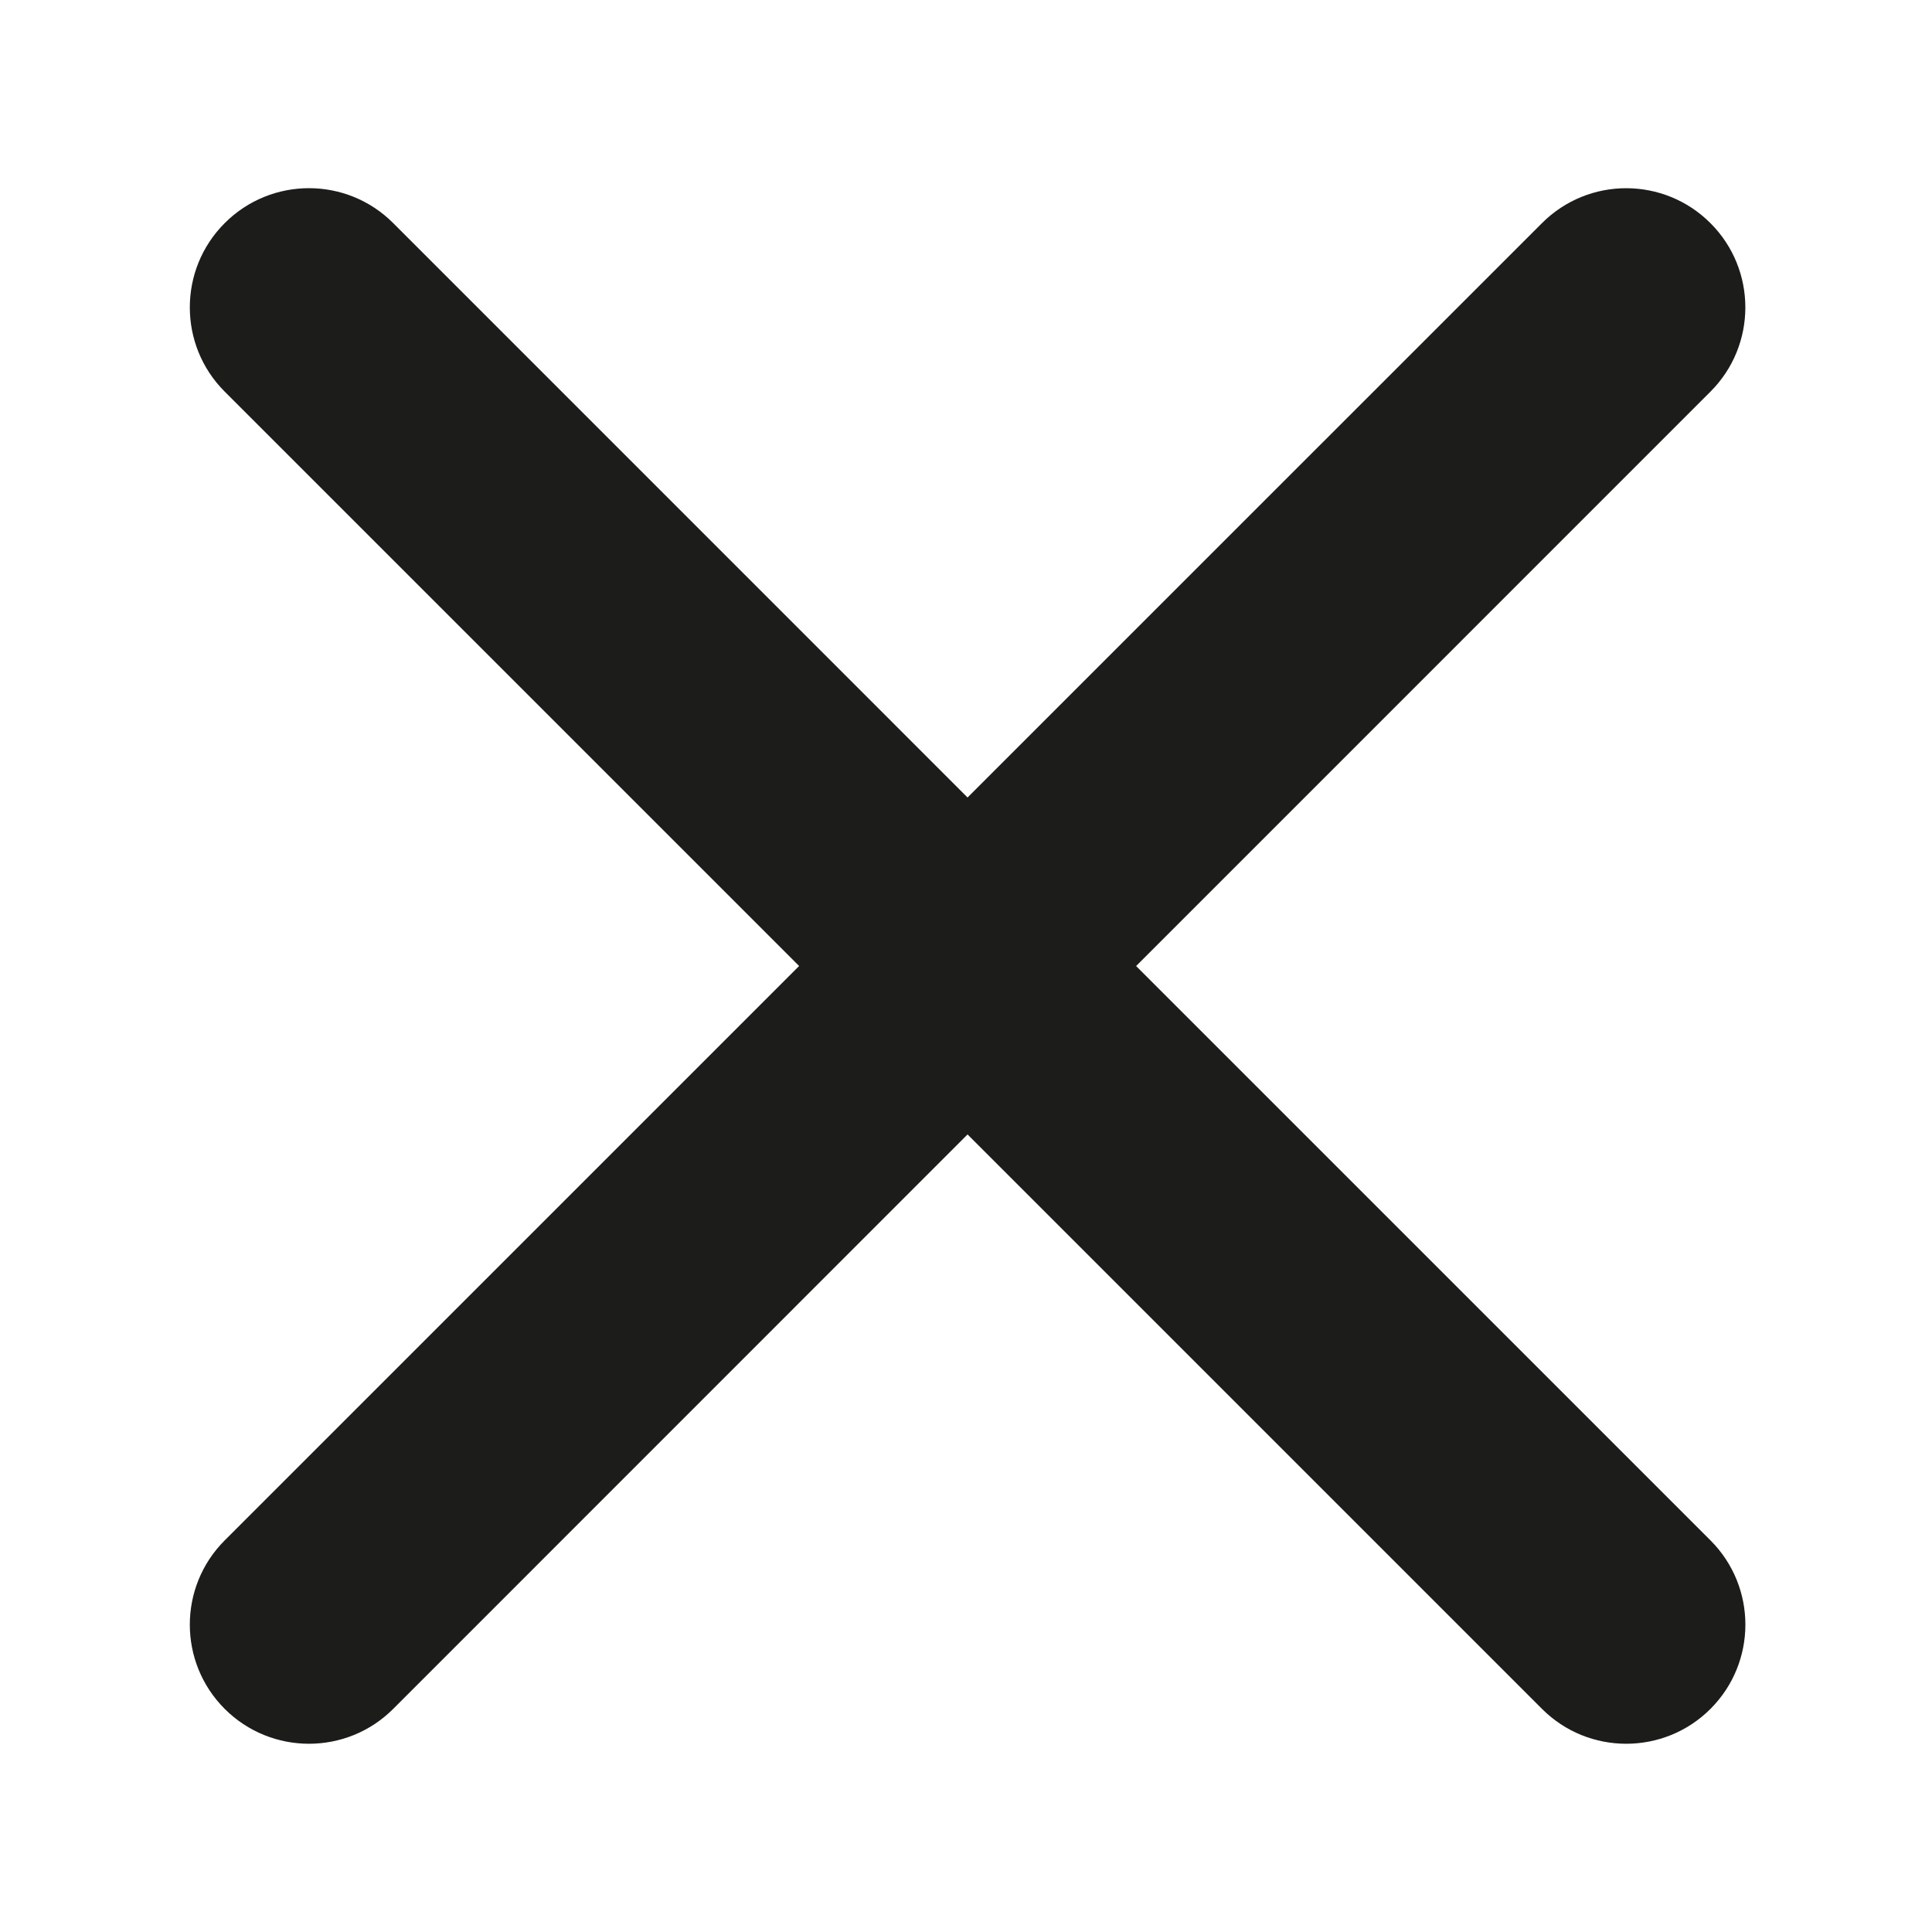
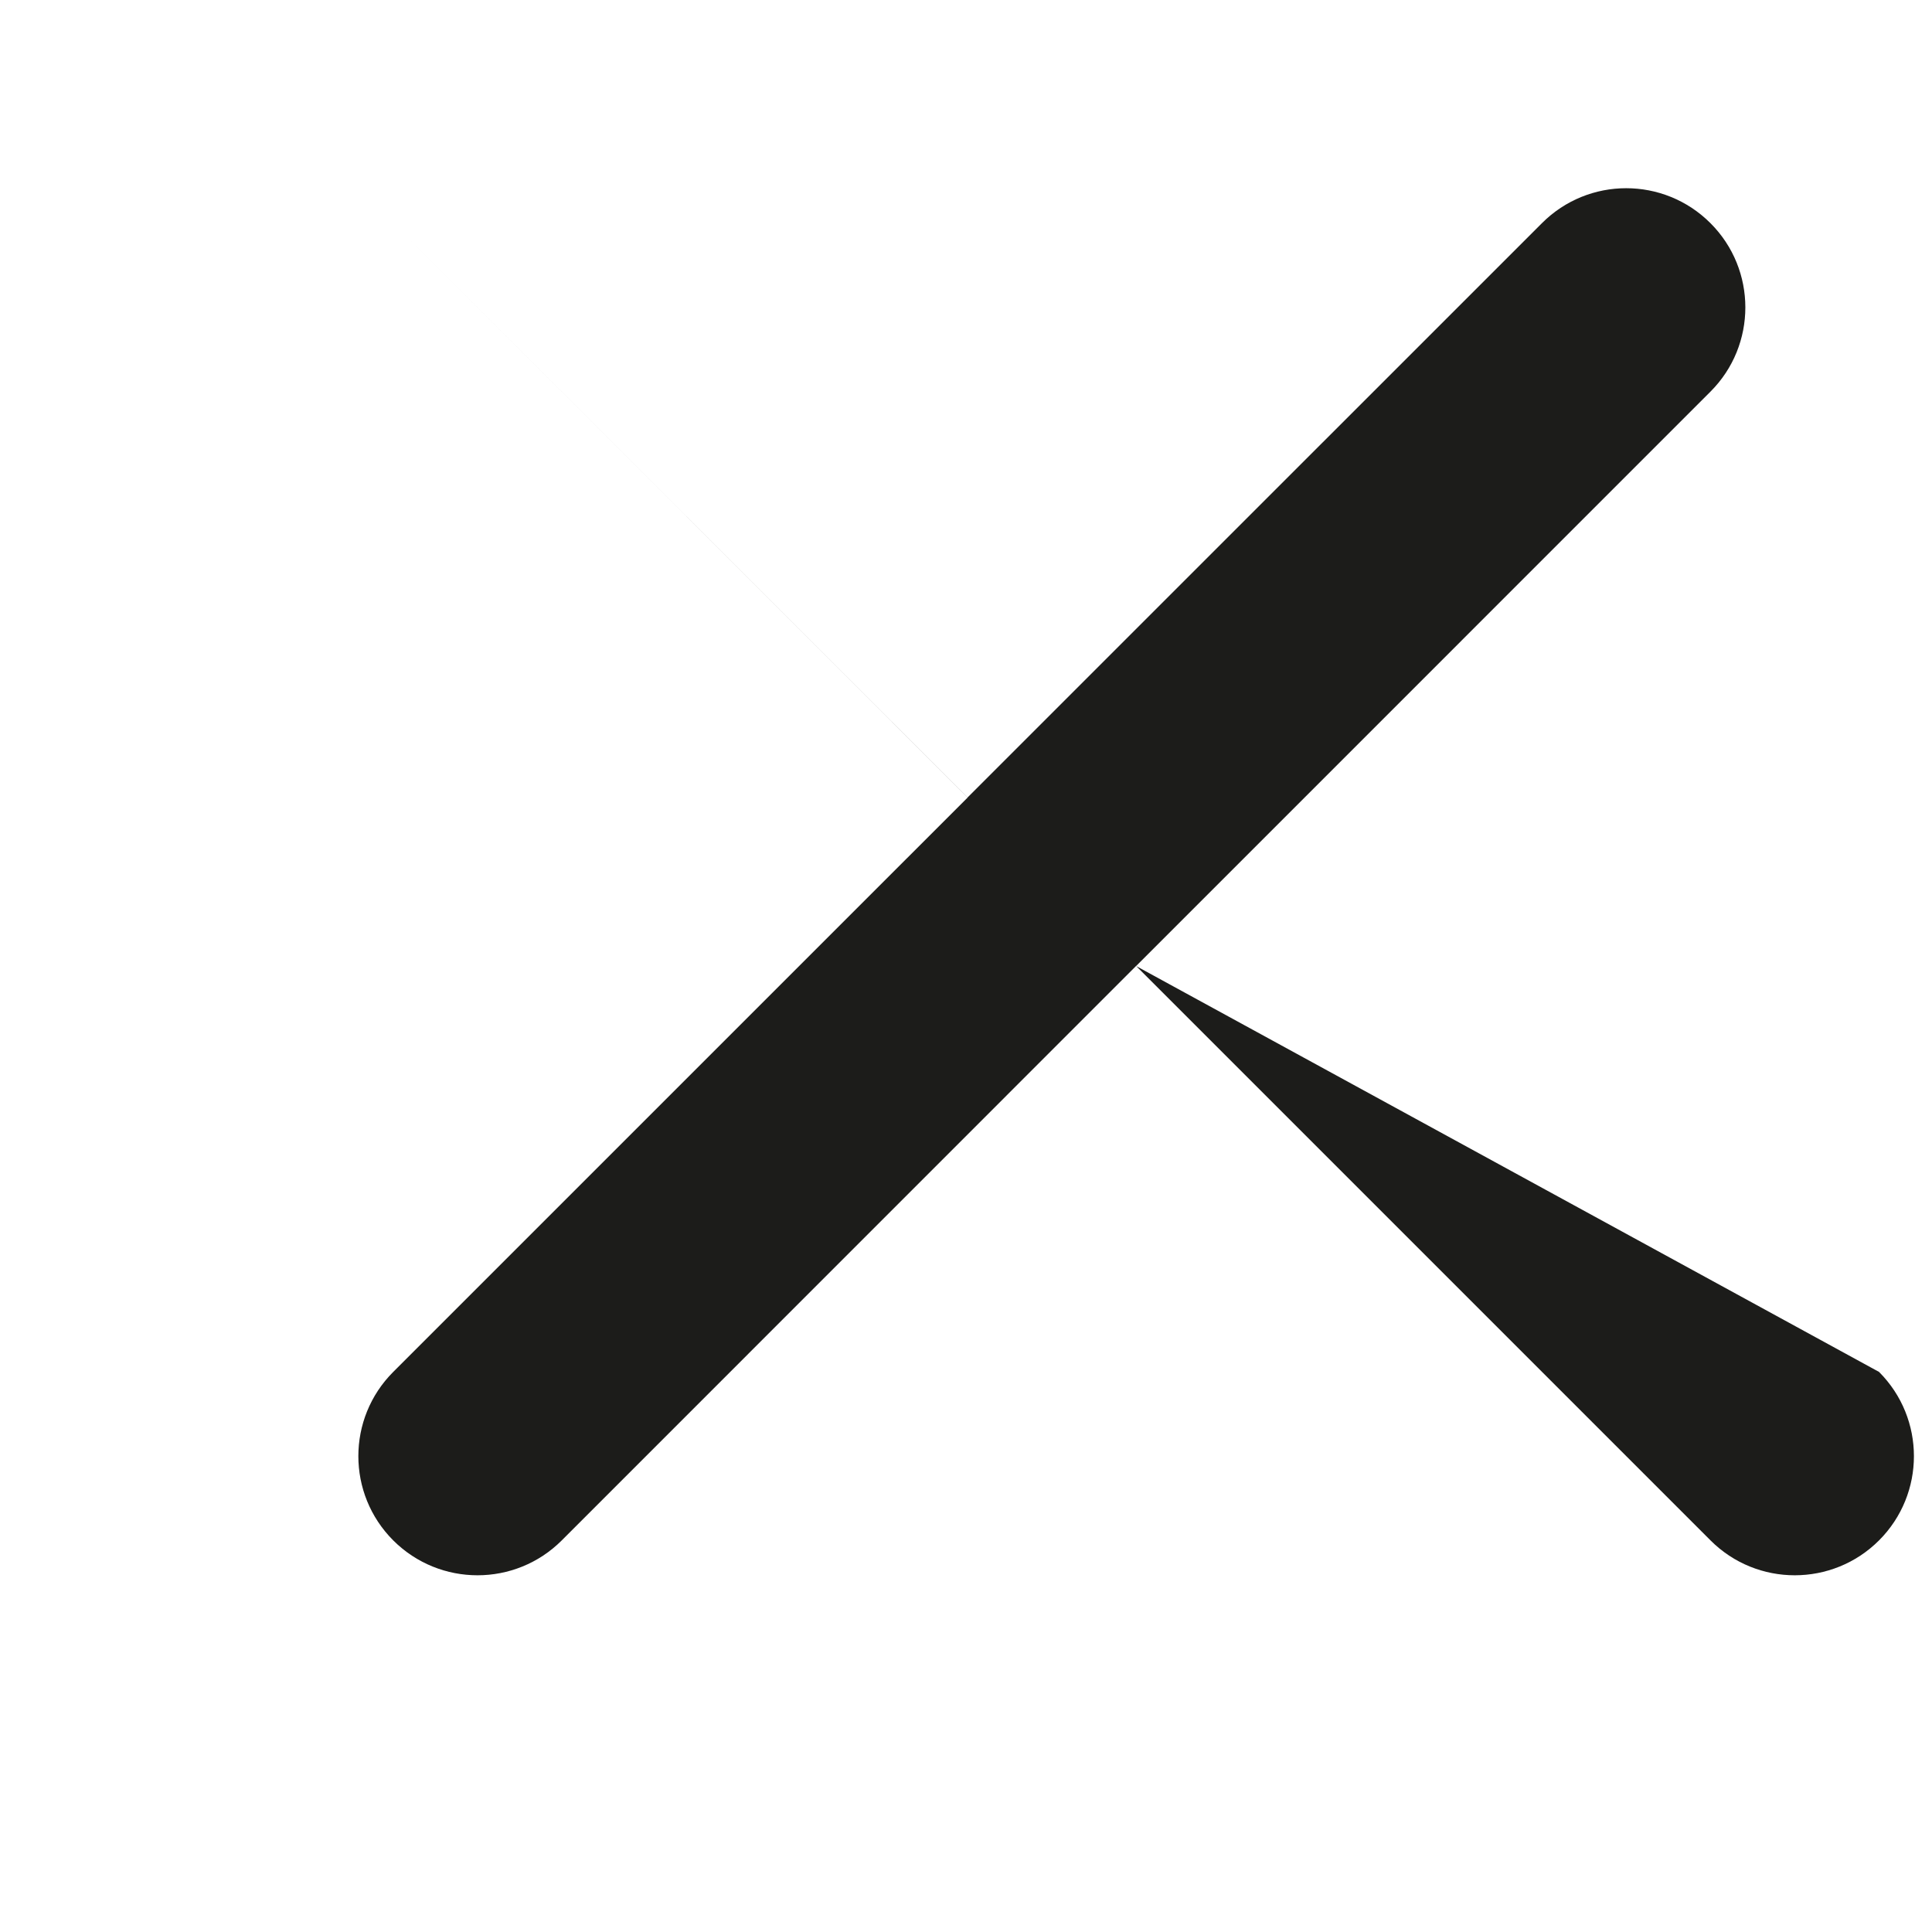
<svg xmlns="http://www.w3.org/2000/svg" width="800px" height="800px" version="1.1" viewBox="144 144 512 512">
-   <path d="m445.08 400.01 152.21-152.22c12.328-12.316 12.328-32.332 0-44.648-12.336-12.352-32.34-12.352-44.66 0l-152.22 152.2-152.2-152.21c-12.324-12.352-32.324-12.352-44.664 0-12.324 12.324-12.324 32.332 0 44.648l152.23 152.22-152.23 152.22c-12.324 12.336-12.324 32.312 0 44.648 12.336 12.328 32.34 12.328 44.664 0l152.2-152.23 152.23 152.23c12.316 12.328 32.324 12.328 44.66 0 12.328-12.336 12.328-32.312 0-44.648z" fill="#1c1c1a" />
+   <path d="m445.08 400.01 152.21-152.22c12.328-12.316 12.328-32.332 0-44.648-12.336-12.352-32.34-12.352-44.66 0l-152.22 152.2-152.2-152.21l152.23 152.22-152.23 152.22c-12.324 12.336-12.324 32.312 0 44.648 12.336 12.328 32.34 12.328 44.664 0l152.2-152.23 152.23 152.23c12.316 12.328 32.324 12.328 44.66 0 12.328-12.336 12.328-32.312 0-44.648z" fill="#1c1c1a" />
</svg>